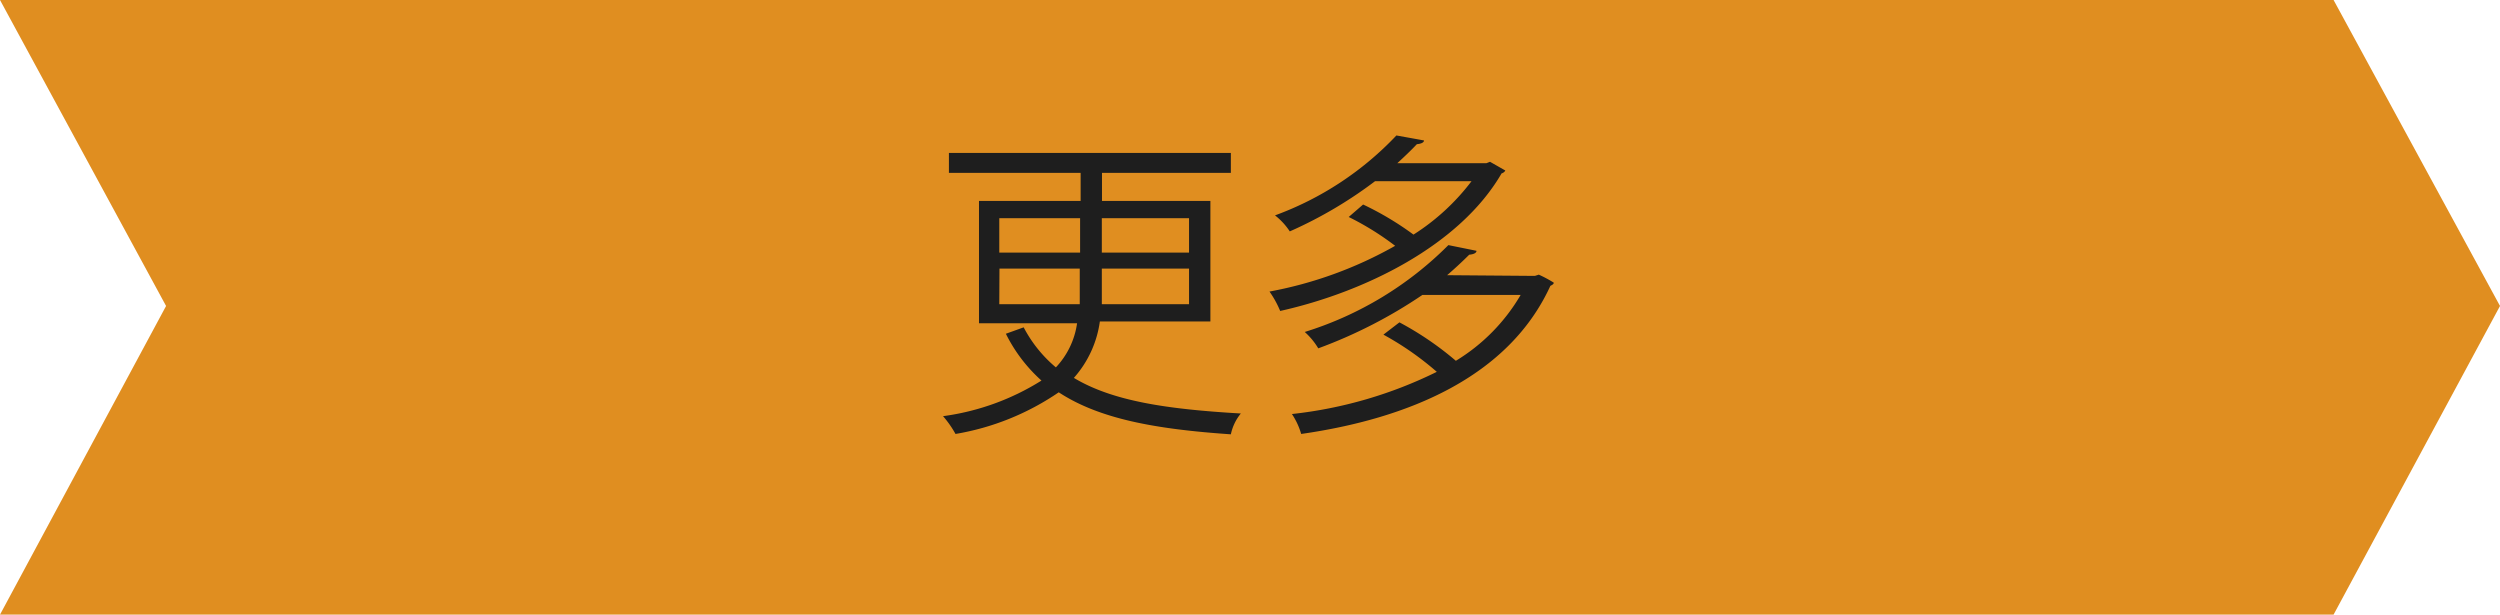
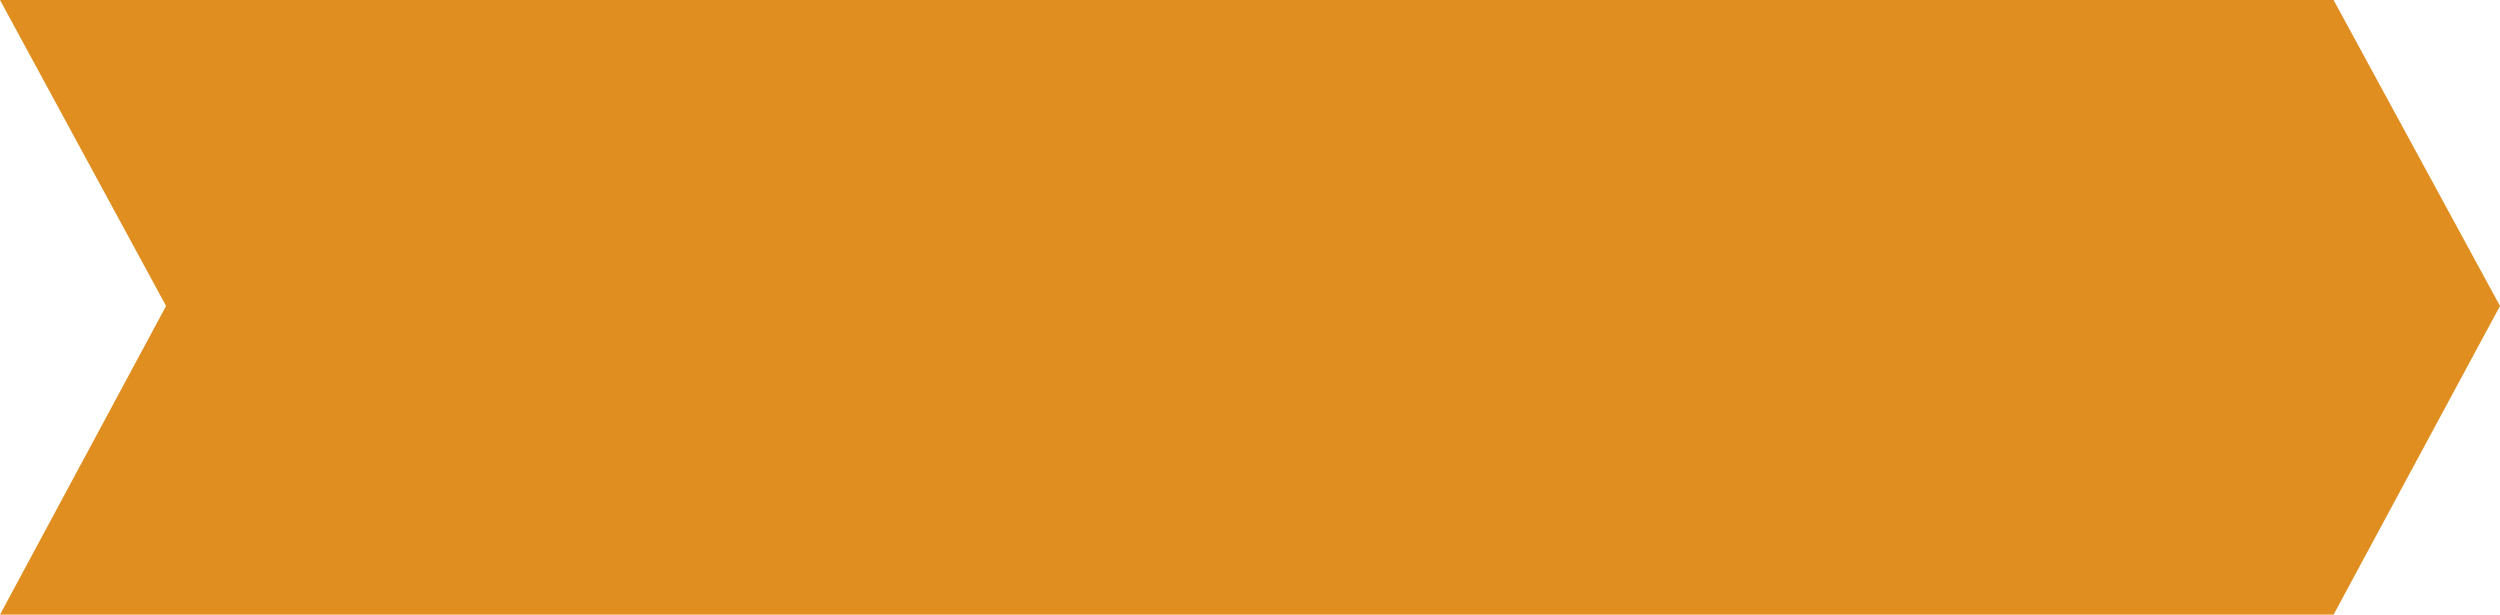
<svg xmlns="http://www.w3.org/2000/svg" viewBox="0 0 140.45 34.53">
  <defs>
    <style>.a{fill:#e08e20;}.b{fill:#1e1e1e;}</style>
  </defs>
  <polygon class="a" points="131.1 0 0 0 9.33 17.19 0 34.53 131.1 34.53 140.45 17.19 131.1 0" />
-   <path class="b" d="M68,18.06H61.79a6,6,0,0,1-1.46,3.17c2.18,1.31,5.24,1.76,9.38,2a2.72,2.72,0,0,0-.56,1.17c-4.23-.29-7.38-.86-9.67-2.36a14.54,14.54,0,0,1-5.8,2.34,5.75,5.75,0,0,0-.7-1,13.85,13.85,0,0,0,5.53-2,8.72,8.72,0,0,1-2-2.63l1-.36a7.41,7.41,0,0,0,1.81,2.25,4.53,4.53,0,0,0,1.19-2.48H55V11.29h5.71V9.71h-7.4V8.59H69.15V9.71H61.91v1.58H68Zm-11.86-5.8v1.93h4.54V12.26Zm0,4.83h4.52c0-.33,0-.65,0-1v-1H56.15Zm10.66,0v-2h-4.9v1c0,.32,0,.64,0,1Zm0-4.83h-4.9v1.93h4.9Z" />
-   <path class="b" d="M83.71,9.09l.86.49a.34.34,0,0,1-.21.16c-2.36,4.07-7.73,6.68-12.44,7.73a5.55,5.55,0,0,0-.6-1.09,22.7,22.7,0,0,0,7.06-2.57,15.84,15.84,0,0,0-2.61-1.62l.81-.7a17.08,17.08,0,0,1,2.83,1.69,12.49,12.49,0,0,0,3.26-3H77.25A24.06,24.06,0,0,1,72.46,13a3.75,3.75,0,0,0-.83-.9,17.79,17.79,0,0,0,6.82-4.49L80,7.89c0,.12-.17.19-.4.21-.32.34-.7.7-1.1,1.07h5Zm2.52,6.41.22-.07a6.71,6.71,0,0,1,.84.45c0,.09-.1.13-.19.18-2.35,5.13-8,7.46-14,8.32a4,4,0,0,0-.52-1.12,24.31,24.31,0,0,0,8.14-2.37,16.88,16.88,0,0,0-3-2.09l.9-.69a17.62,17.62,0,0,1,3.17,2.16,10.56,10.56,0,0,0,3.64-3.7H79.91a27,27,0,0,1-5.85,3,3.92,3.92,0,0,0-.76-.92,19.57,19.57,0,0,0,8.07-4.88l1.58.32c0,.13-.18.2-.41.22-.38.38-.79.76-1.24,1.15Z" />
</svg>